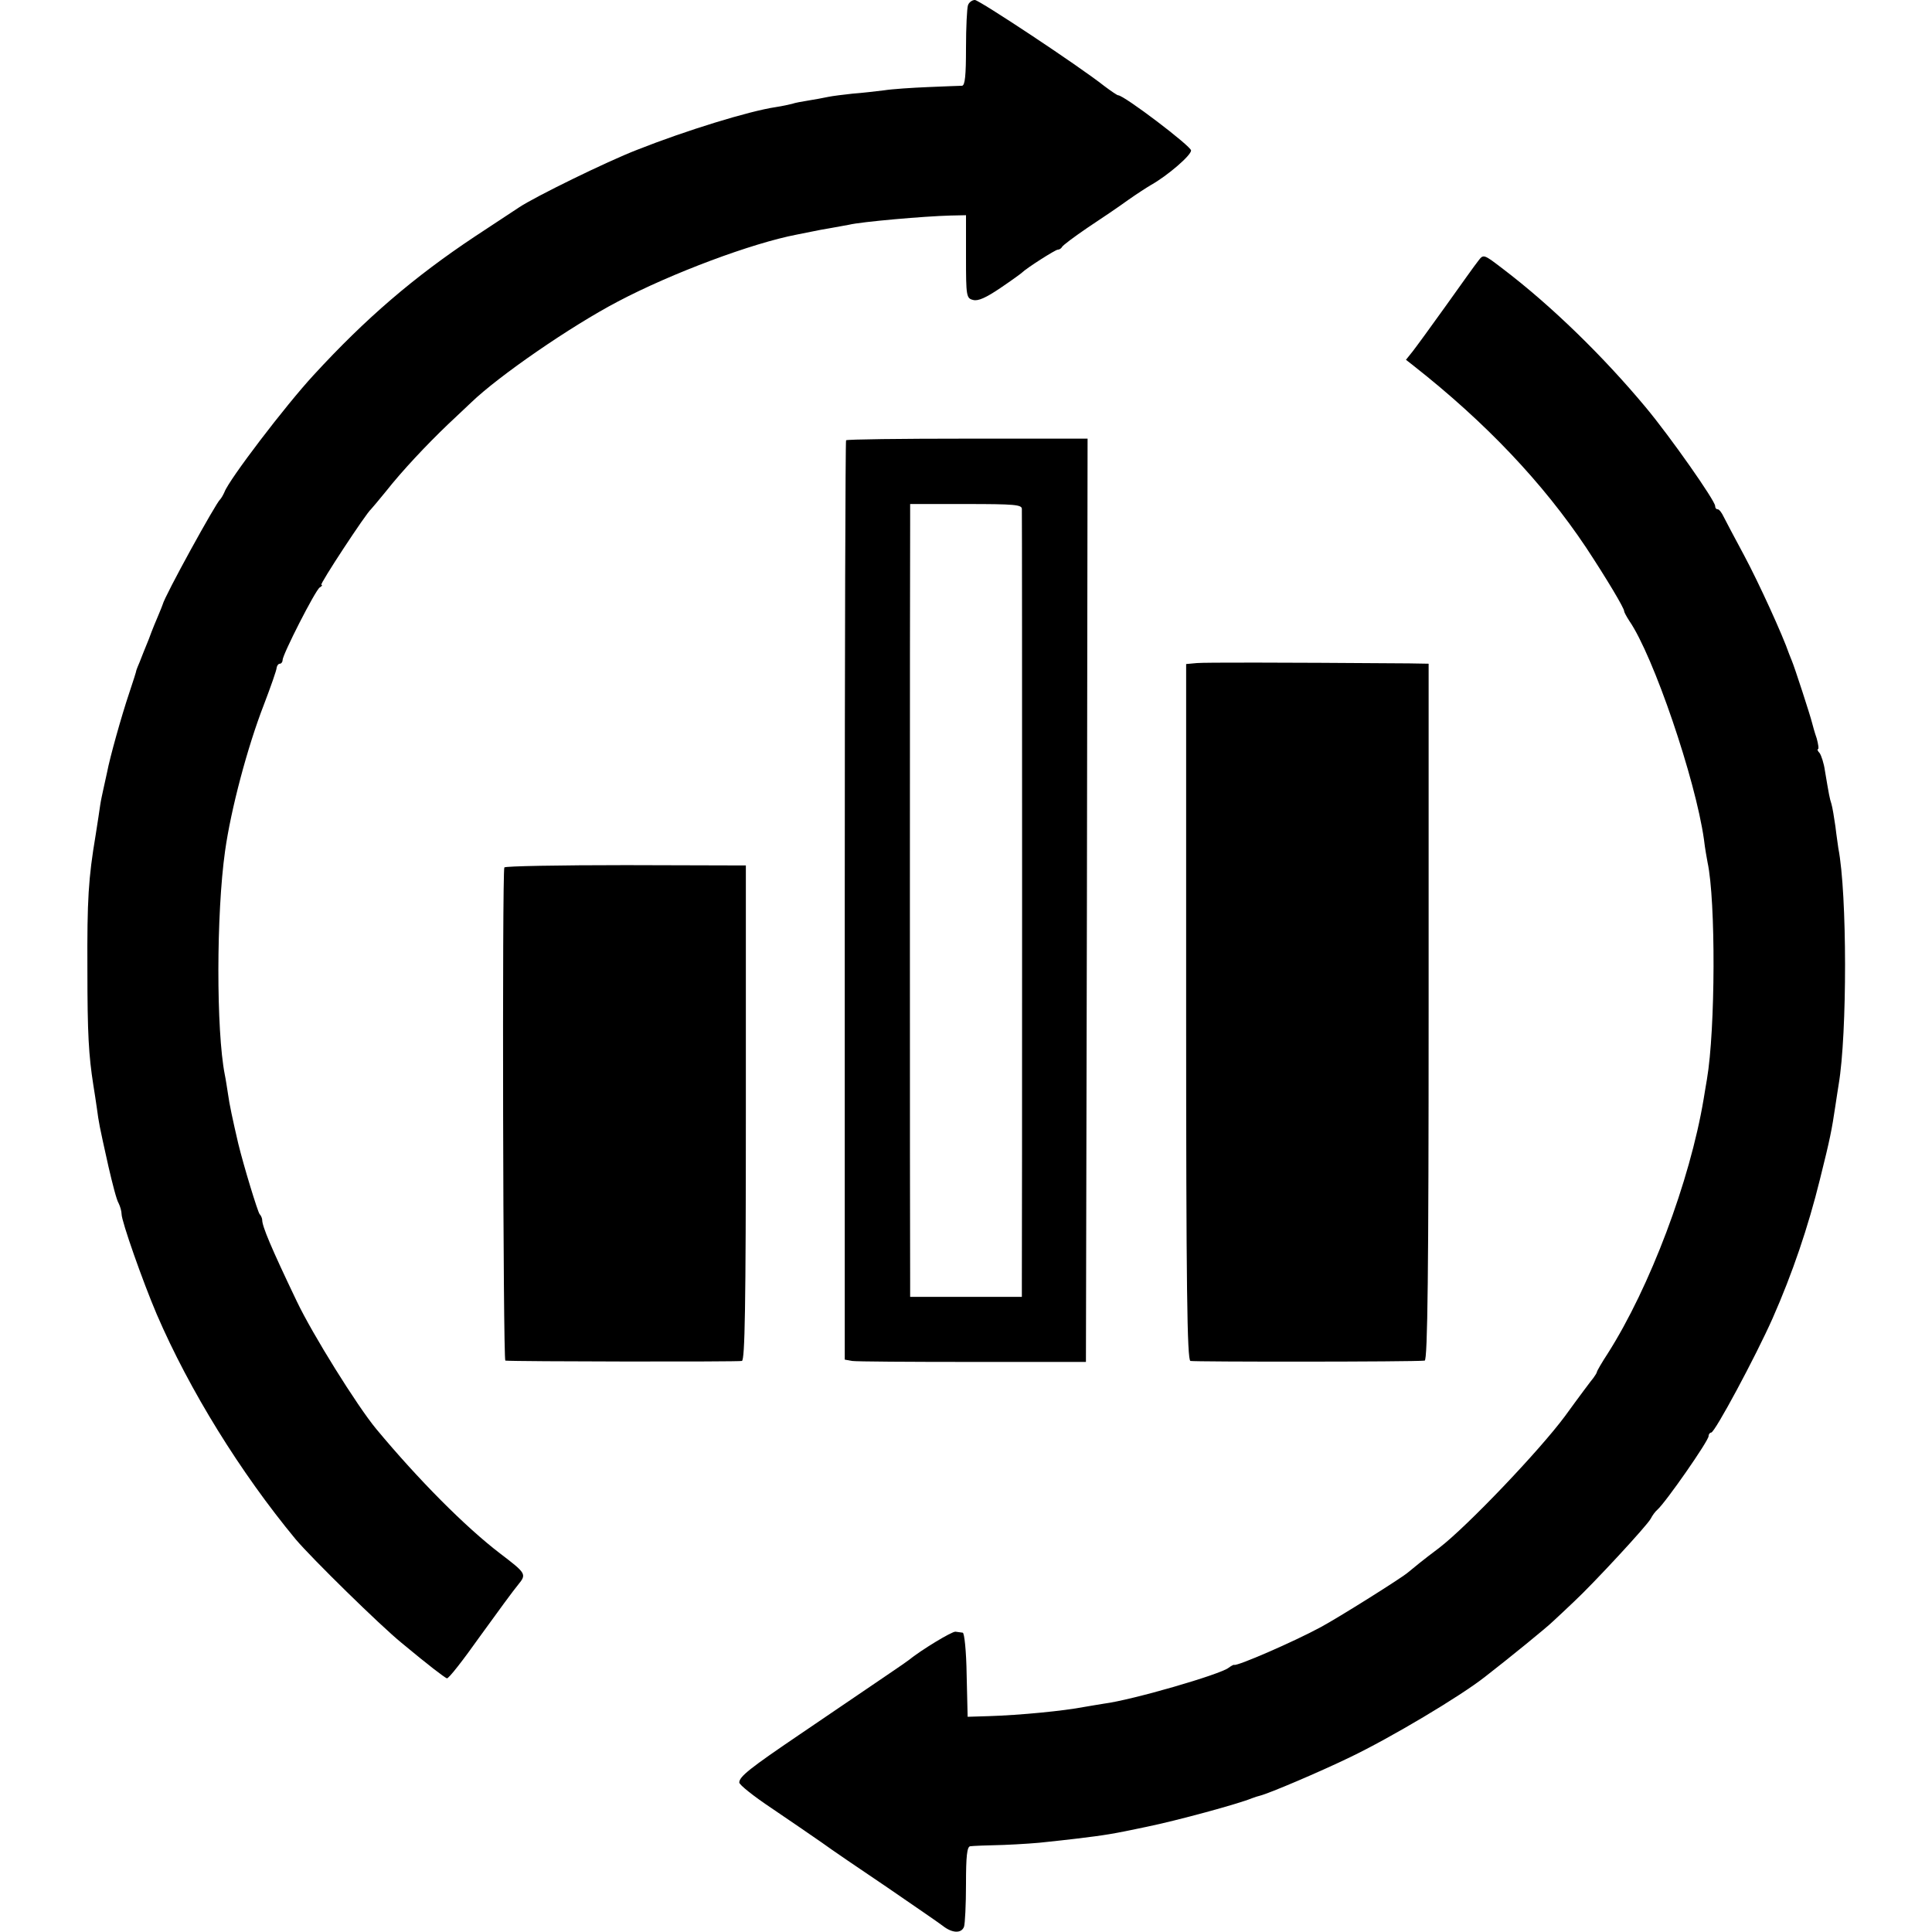
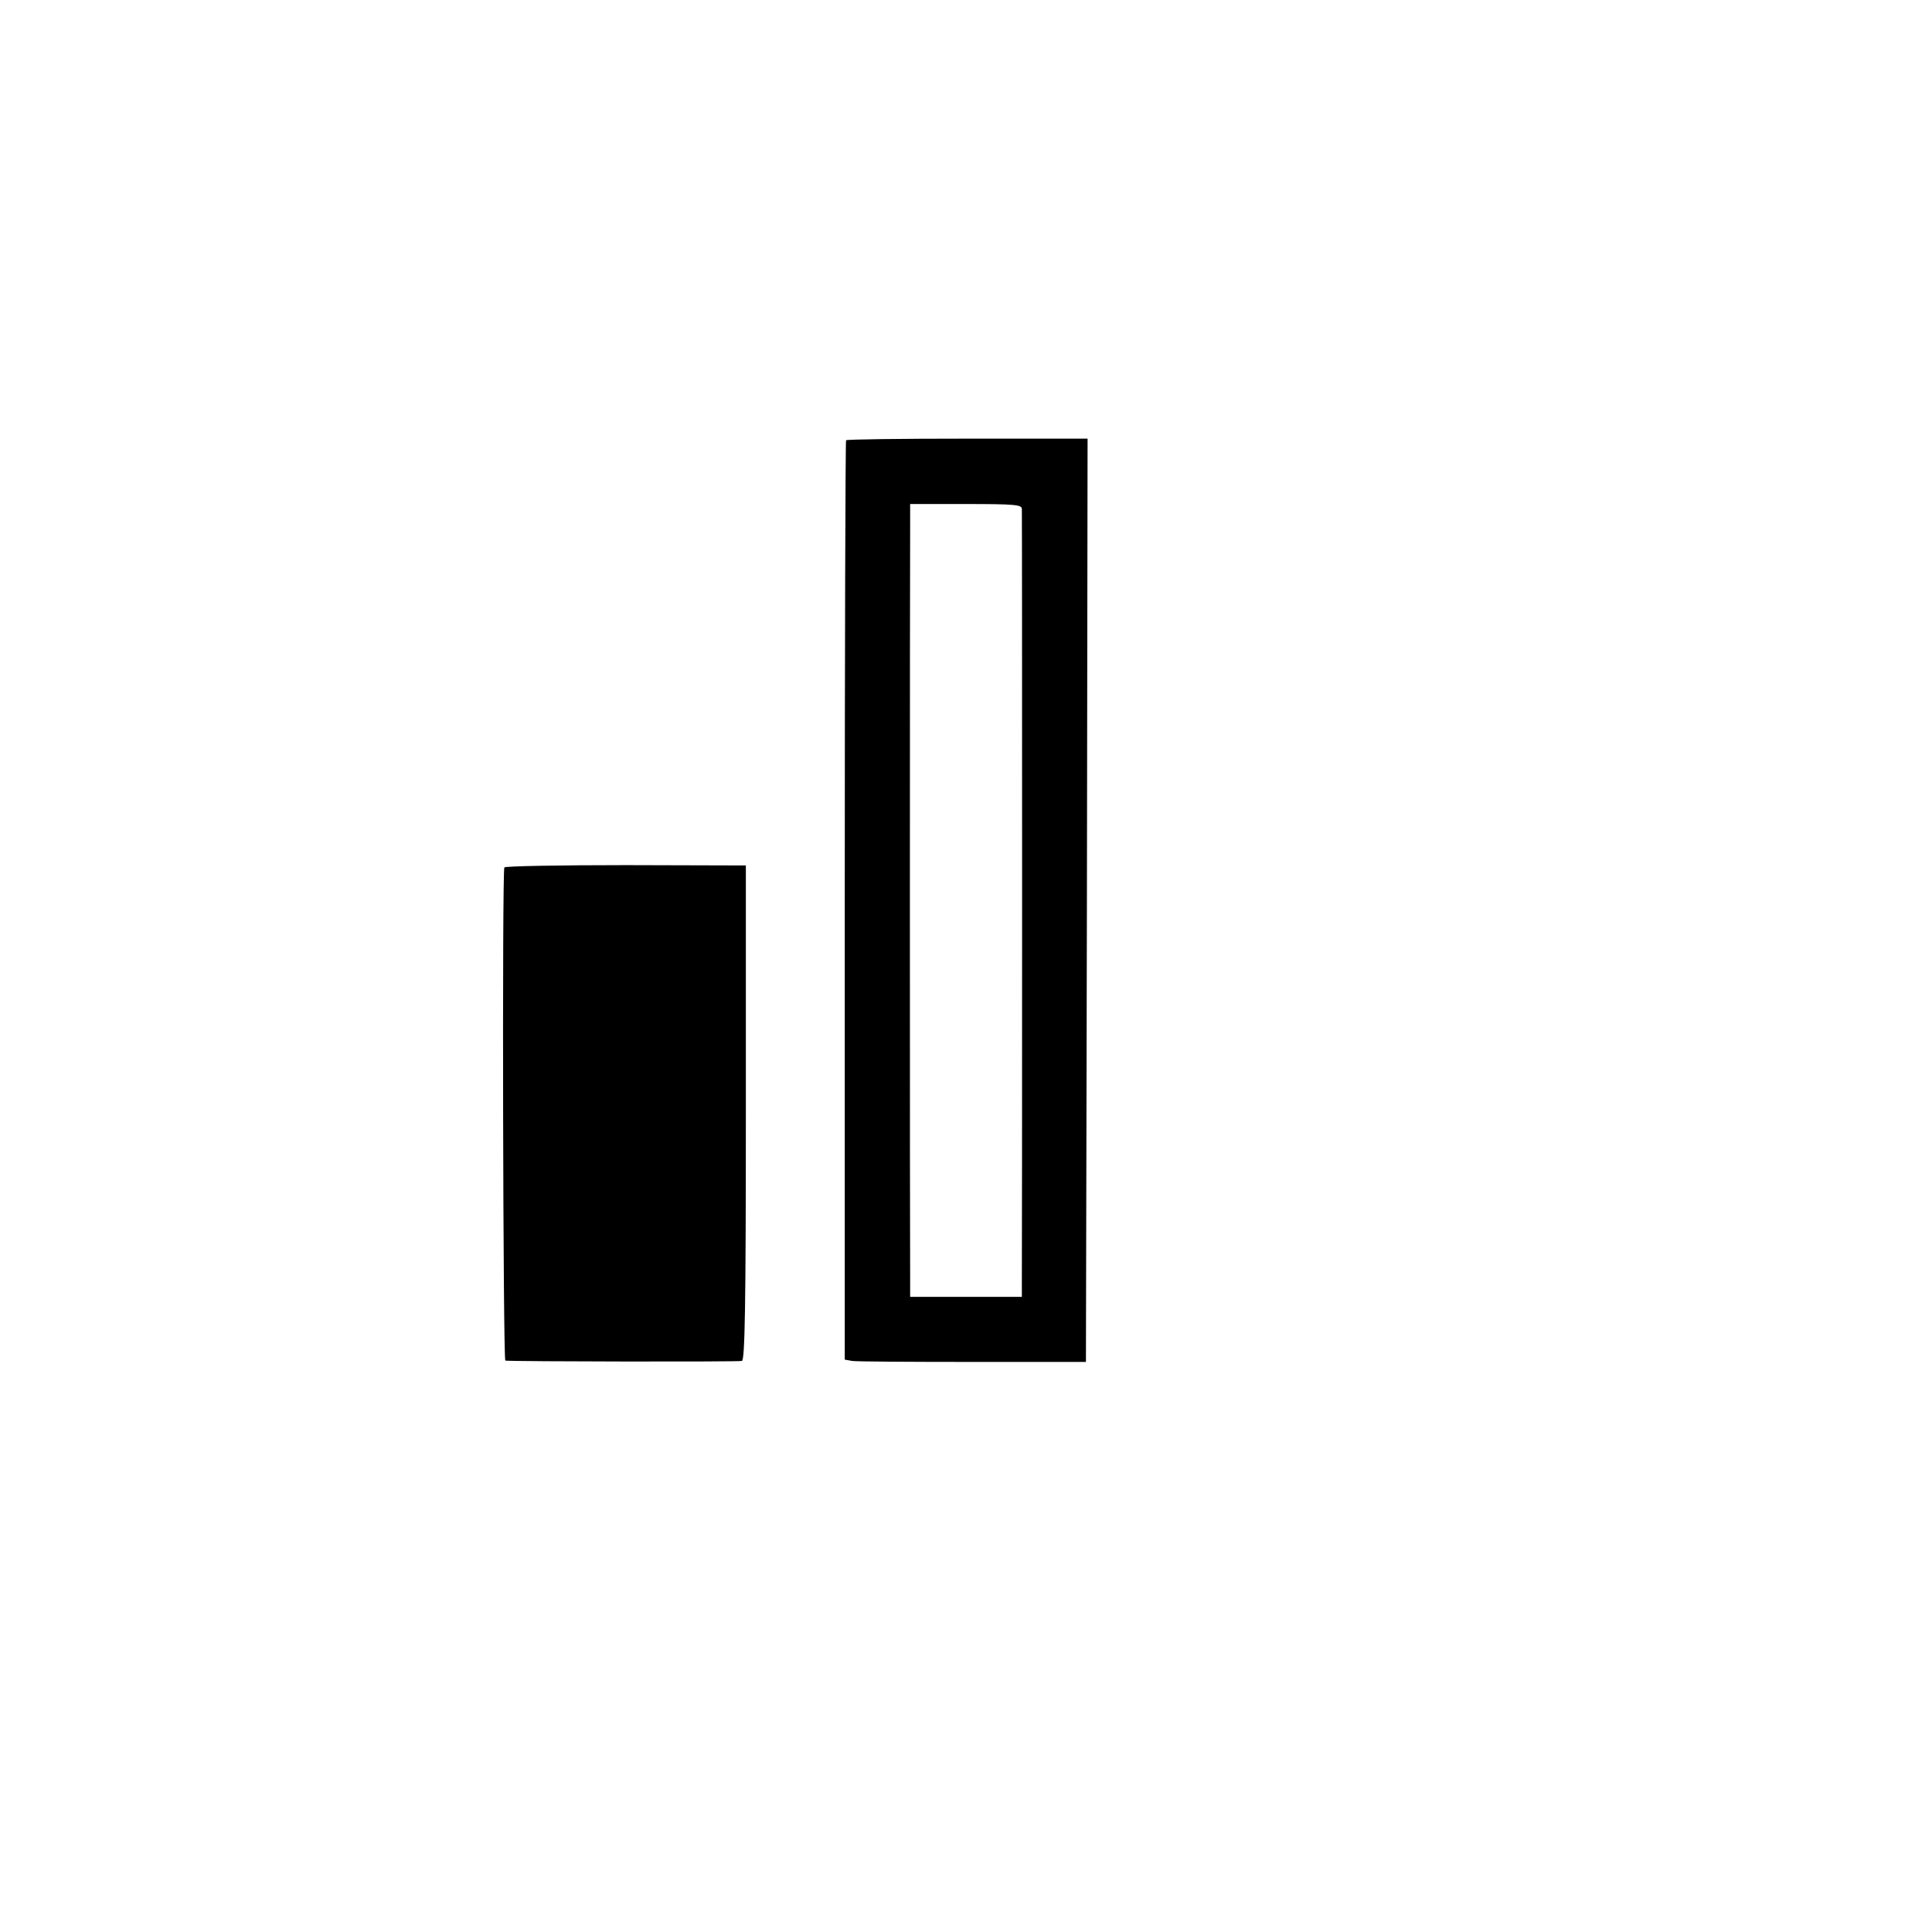
<svg xmlns="http://www.w3.org/2000/svg" version="1.0" width="588pt" height="588pt" viewBox="0 0 588 588" preserveAspectRatio="xMidYMid meet">
  <g transform="translate(0,588) scale(0.1,-0.1)" fill="#000000" stroke="none">
-     <path d="M2946 5864 c-3 -9 -6 -67 -6 -130 0 -84 -3 -114 -12 -115 -7 0 -53 -2 -103 -4 -49 -2 -110 -6 -135 -10 -25 -3 -67 -8 -95 -10 -27 -3 -61 -7 -75 -10 -14 -3 -41 -8 -60 -11 -19 -3 -41 -7 -49 -10 -8 -2 -30 -7 -50 -10 -81 -12 -273 -71 -422 -130 -93 -36 -311 -143 -359 -175 -14 -9 -74 -49 -135 -89 -185 -123 -331 -248 -490 -421 -86 -93 -259 -320 -272 -357 -4 -9 -10 -19 -13 -22 -12 -9 -169 -294 -175 -320 -1 -3 -6 -16 -12 -30 -6 -14 -20 -47 -30 -75 -11 -27 -24 -59 -28 -70 -5 -11 -9 -22 -10 -25 0 -3 -10 -34 -22 -70 -23 -68 -59 -197 -67 -240 -3 -14 -8 -36 -11 -50 -3 -14 -8 -36 -10 -50 -2 -14 -8 -55 -14 -92 -22 -131 -26 -196 -25 -408 0 -198 4 -262 18 -352 3 -18 8 -51 11 -72 6 -44 6 -46 35 -176 12 -52 25 -103 31 -112 5 -10 9 -25 9 -33 0 -22 64 -204 107 -305 100 -232 255 -482 423 -685 50 -59 257 -262 322 -315 83 -69 129 -104 138 -108 5 -2 50 56 101 128 52 72 104 143 116 157 26 32 25 34 -55 95 -106 81 -249 225 -377 379 -58 70 -194 288 -242 389 -79 165 -105 228 -105 247 0 4 -3 13 -8 18 -6 8 -48 145 -65 215 -17 73 -27 120 -31 150 -3 19 -7 46 -10 60 -26 133 -26 489 1 680 18 128 68 316 118 445 21 55 39 106 39 113 1 6 5 12 10 12 4 0 8 5 8 11 0 17 100 213 113 221 7 4 9 8 5 8 -7 0 137 219 151 230 3 3 24 28 46 55 48 61 123 141 189 204 27 25 58 55 70 66 84 81 303 232 446 307 165 87 409 178 545 204 11 2 31 6 45 9 14 3 40 8 59 11 18 3 43 8 55 10 36 9 230 26 309 28 l47 1 0 -126 c0 -121 1 -127 22 -132 15 -4 39 7 82 36 34 23 63 44 66 47 14 14 102 70 109 70 5 0 11 4 13 8 2 5 37 31 78 59 41 27 97 65 123 84 27 19 58 39 70 46 50 28 122 90 122 105 0 13 -204 168 -222 168 -3 0 -22 13 -42 28 -77 61 -381 262 -394 262 -8 0 -18 -7 -21 -16z" />
-     <path d="M4499 5086 c-9 -11 -53 -73 -98 -136 -45 -63 -91 -126 -102 -140 l-20 -25 23 -18 c220 -173 394 -357 525 -553 62 -94 117 -186 116 -194 0 -3 7 -16 16 -30 73 -106 201 -481 227 -665 3 -27 9 -59 11 -70 25 -116 24 -508 -2 -660 -3 -16 -7 -43 -10 -60 -42 -251 -164 -573 -291 -773 -19 -29 -34 -55 -34 -58 0 -2 -5 -10 -10 -17 -6 -7 -45 -59 -87 -117 -77 -104 -297 -335 -383 -401 -52 -39 -77 -60 -94 -74 -16 -15 -212 -138 -266 -167 -81 -44 -256 -120 -264 -115 -1 1 -9 -3 -17 -9 -25 -20 -293 -98 -379 -109 -14 -2 -41 -7 -60 -10 -62 -12 -194 -25 -290 -28 l-65 -2 -3 127 c-1 73 -7 129 -12 129 -6 1 -16 2 -22 3 -11 1 -105 -56 -143 -87 -10 -8 -58 -40 -330 -225 -152 -103 -185 -129 -185 -147 0 -7 44 -42 98 -78 53 -36 122 -83 152 -104 30 -22 120 -83 200 -137 80 -55 156 -107 169 -117 29 -23 57 -24 65 -3 3 9 6 67 6 130 0 84 3 114 13 115 6 1 53 3 102 4 50 2 108 6 130 9 22 2 63 7 90 10 91 11 110 14 214 36 93 19 280 70 321 87 8 3 20 7 25 8 28 7 181 72 274 117 123 59 335 185 411 245 71 55 189 151 206 168 12 11 41 38 65 61 57 53 222 231 233 252 5 10 14 22 20 27 26 23 156 210 156 224 0 6 4 11 8 11 11 0 135 231 187 348 60 136 108 277 144 423 31 124 36 150 47 224 3 22 8 51 10 65 26 153 26 580 -1 718 -1 9 -6 40 -9 67 -4 28 -9 58 -12 68 -6 19 -7 25 -20 102 -3 22 -11 46 -16 53 -6 6 -8 12 -5 12 3 0 1 15 -4 33 -6 17 -12 39 -14 47 -5 21 -54 172 -62 190 -3 8 -7 17 -8 20 -19 56 -93 218 -137 300 -28 52 -56 105 -62 117 -6 13 -14 23 -18 23 -5 0 -8 4 -8 10 0 16 -136 210 -211 300 -130 156 -287 309 -434 421 -60 46 -60 46 -76 25z" />
    <path d="M2575 4540 c-2 -3 -4 -634 -4 -1402 l0 -1396 22 -4 c12 -2 177 -3 367 -3 l345 0 3 1405 2 1405 -366 0 c-201 0 -367 -2 -369 -5z m535 -209 c1 -20 1 -2289 0 -2352 l0 -46 -170 0 -170 0 0 56 c-1 71 -1 2204 0 2291 l0 66 170 0 c148 0 170 -2 170 -15z" />
-     <path d="M3643 3862 l-33 -3 0 -1059 c0 -837 3 -1059 13 -1062 10 -3 679 -3 713 1 9 1 12 278 12 1061 l0 1060 -59 1 c-414 3 -620 3 -646 1z" />
-     <path d="M1535 3240 c-7 -11 -4 -1500 3 -1501 27 -3 710 -4 720 -1 9 3 12 163 12 756 l0 752 -365 1 c-201 0 -368 -3 -370 -7z" />
+     <path d="M1535 3240 c-7 -11 -4 -1500 3 -1501 27 -3 710 -4 720 -1 9 3 12 163 12 756 l0 752 -365 1 c-201 0 -368 -3 -370 -7" />
  </g>
</svg>